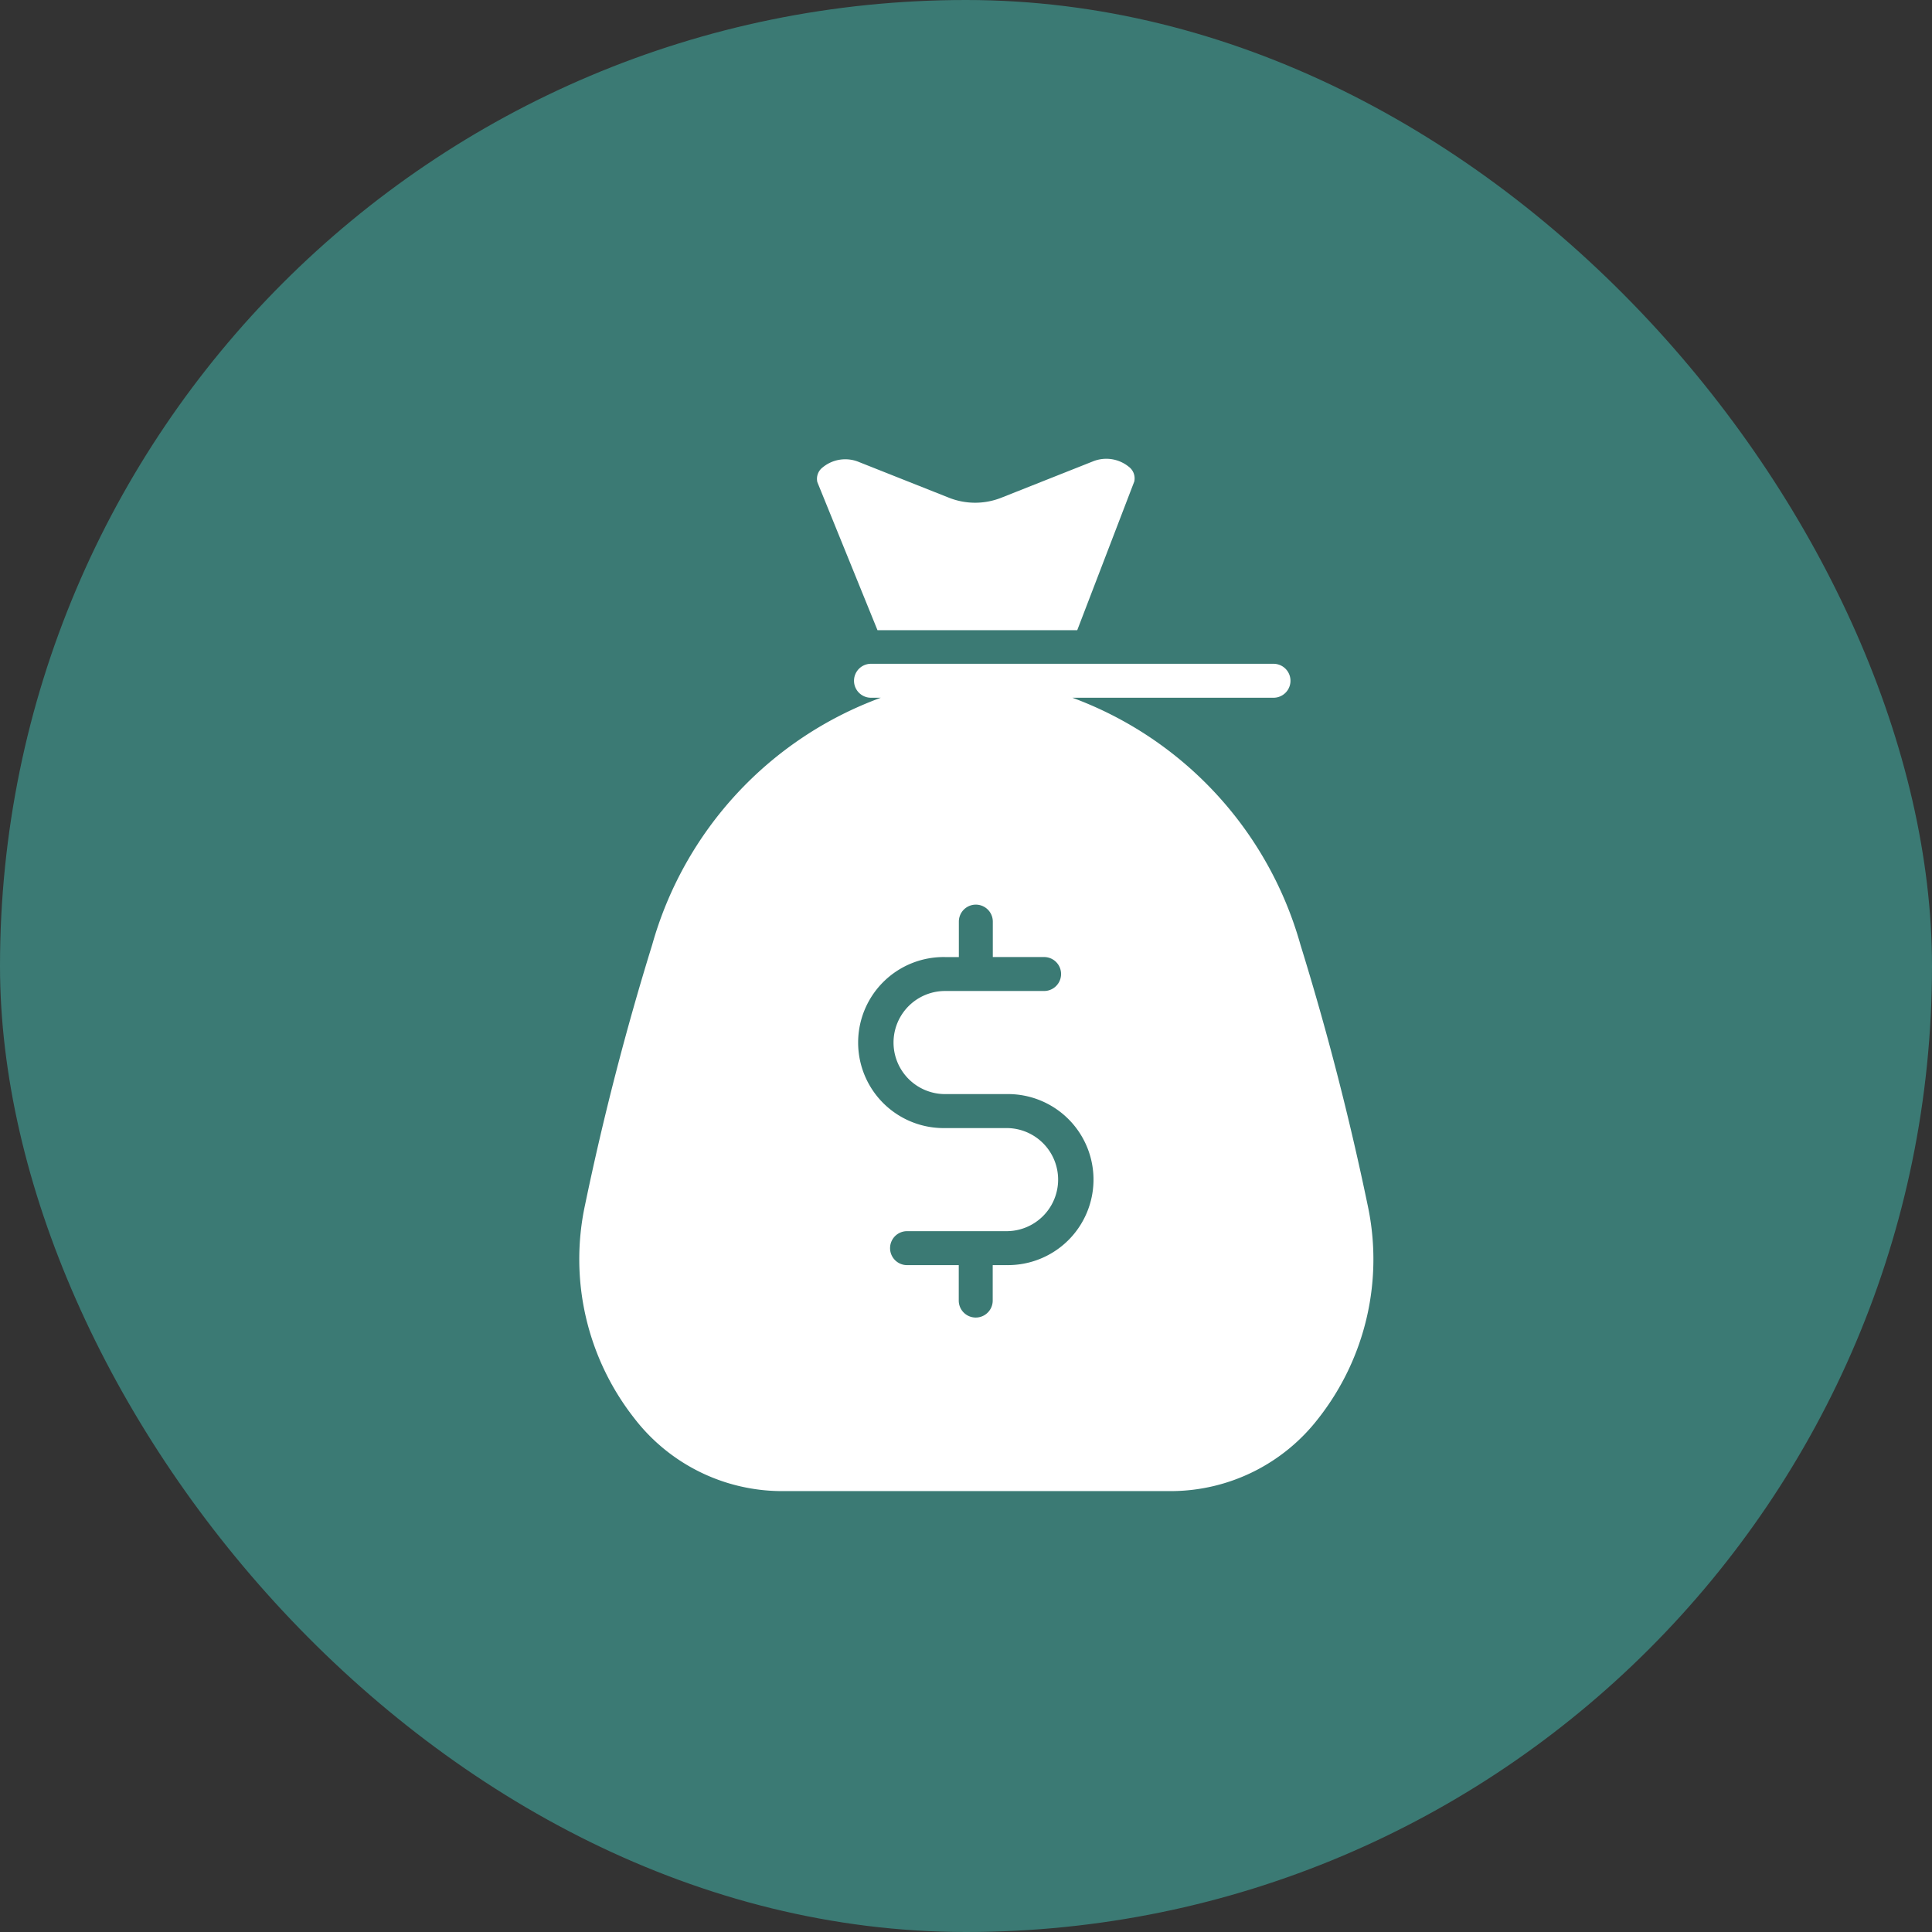
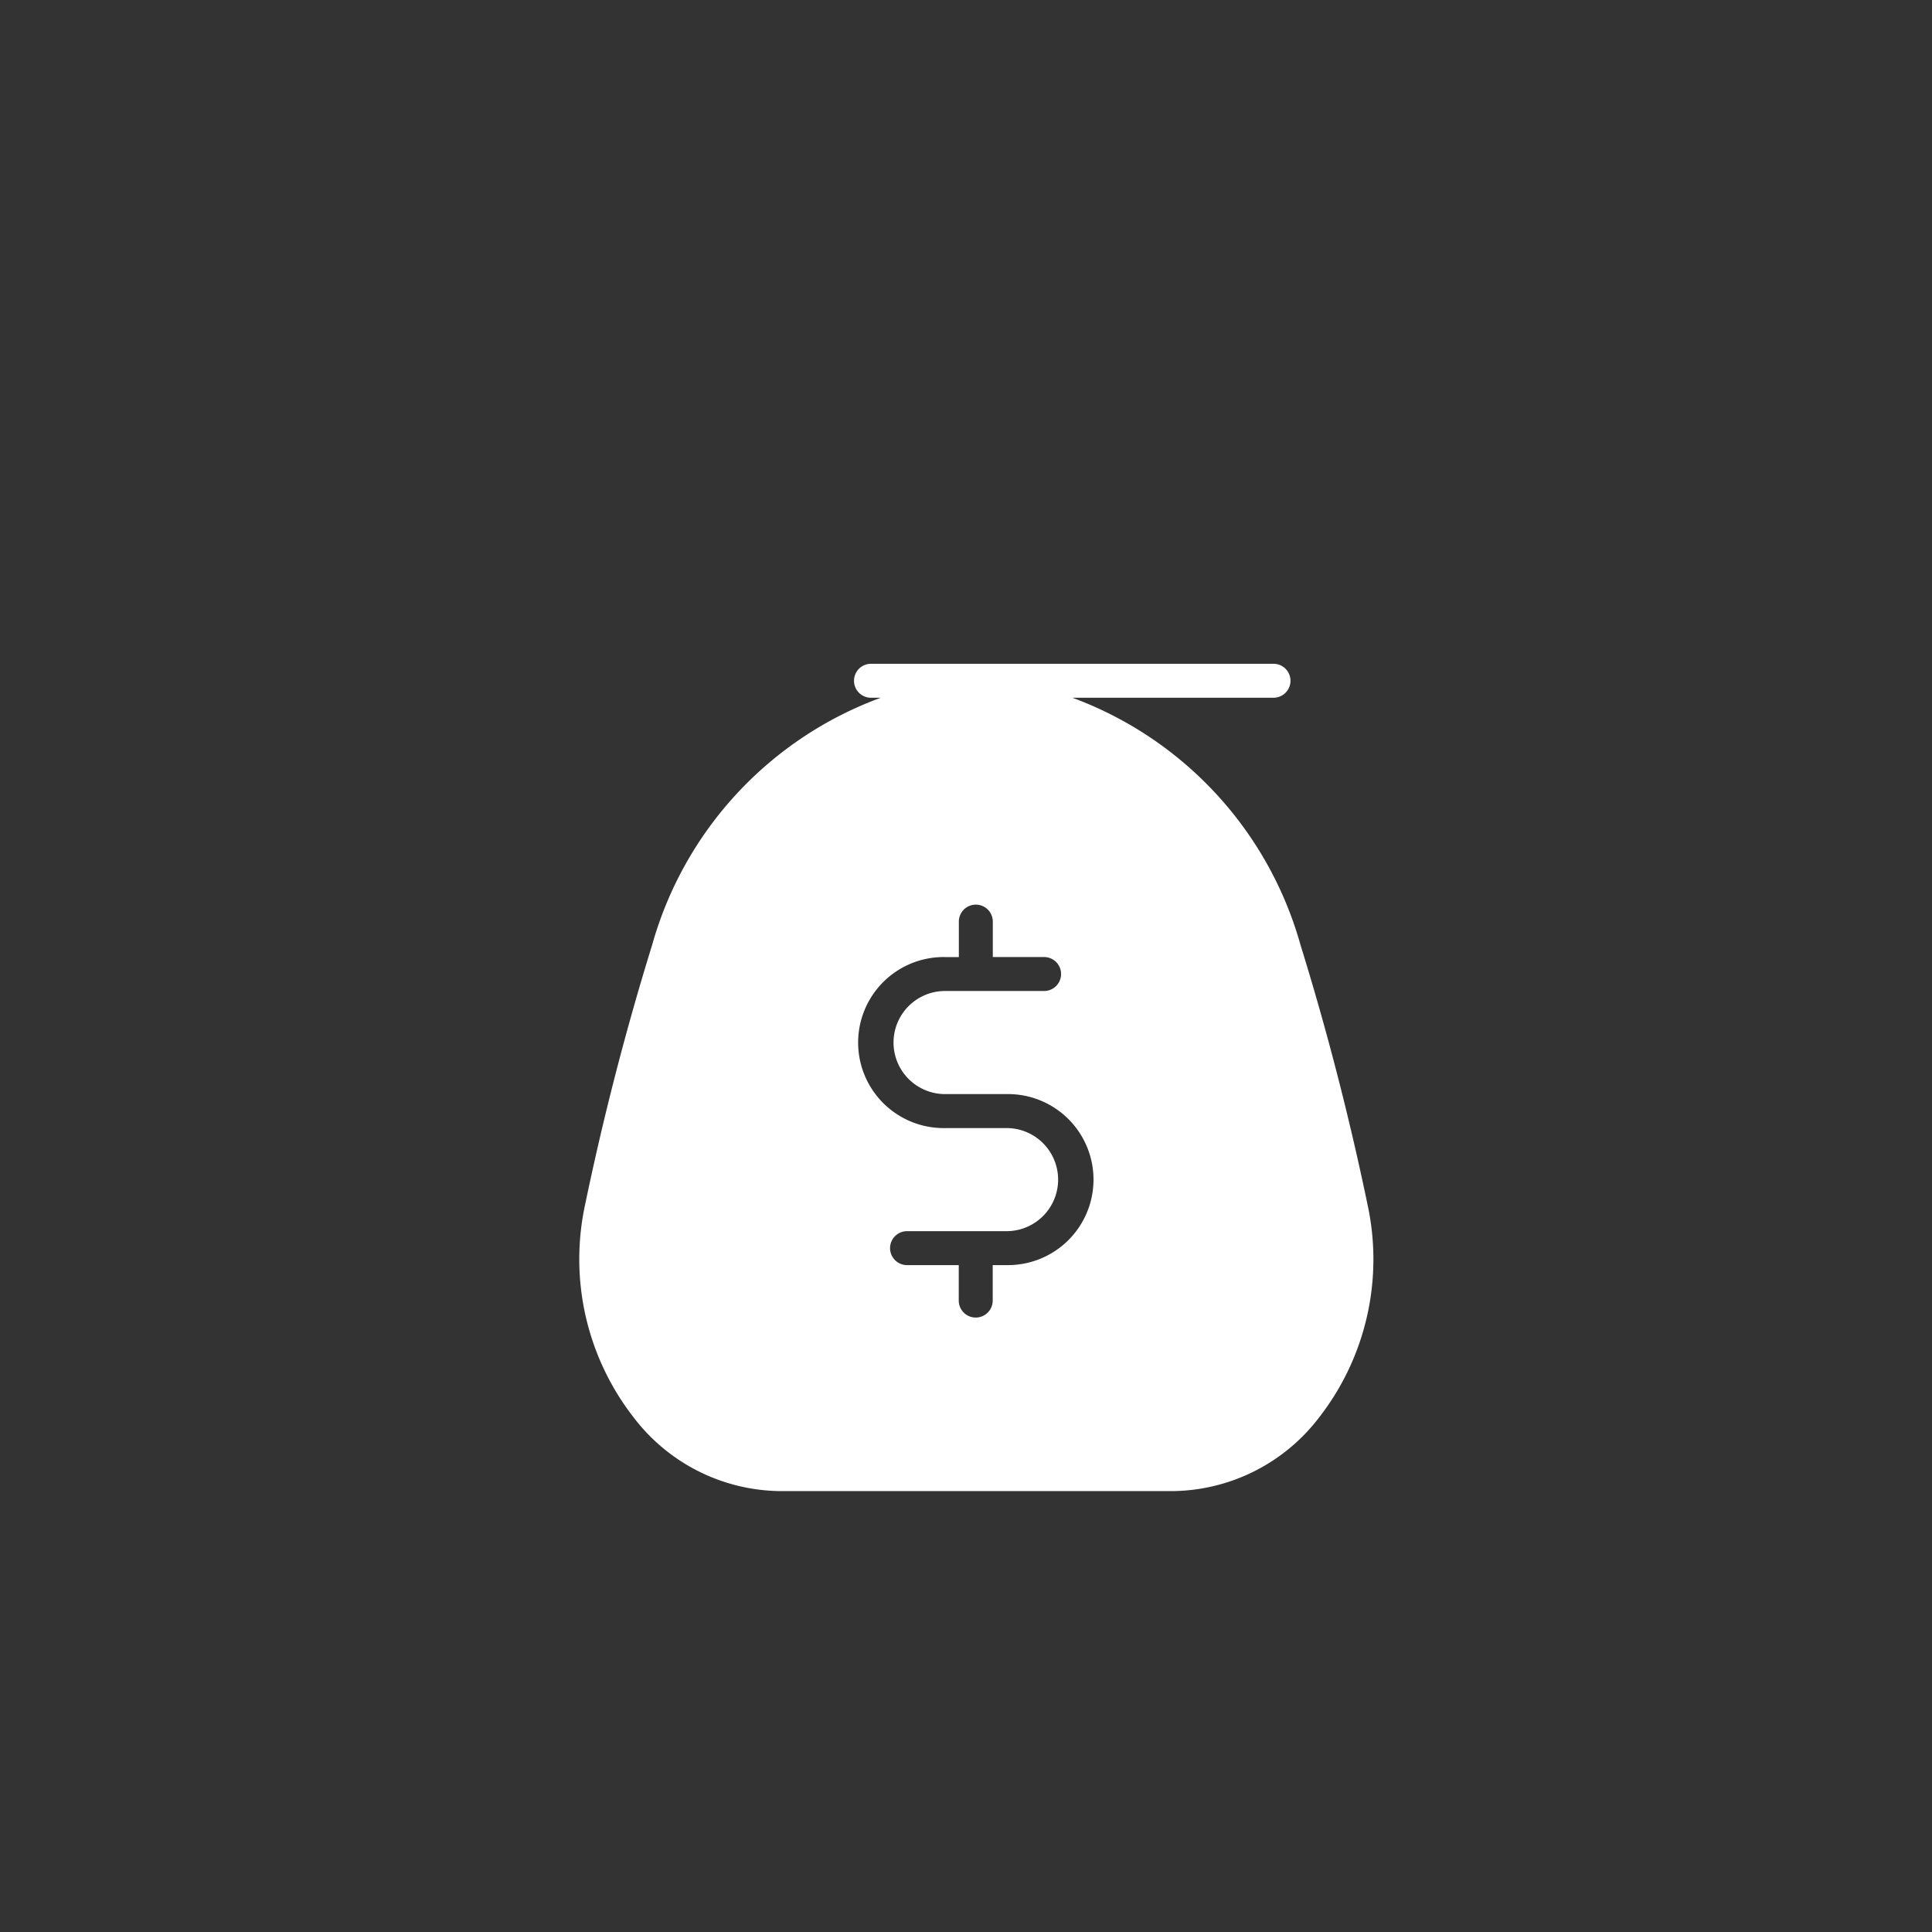
<svg xmlns="http://www.w3.org/2000/svg" viewBox="0 0 80 80" height="80" width="80">
  <rect x="0" y="0" width="80" height="80" fill="#333333" stroke="none" />
  <g transform="translate(15195 -10735)" id="earn">
-     <rect fill="#3b7a74" transform="translate(-15195 10735)" rx="40" height="80" width="80" data-name="3" id="_3" />
    <g transform="translate(-15171 10754)" id="money-bag">
      <path fill="#fff" transform="translate(-59.194 -93.171)" d="M91.822,124.057c-.754-3.627-1.689-7.249-2.779-10.765A15.315,15.315,0,0,0,79.6,103.063h8.327a.7.7,0,1,0,0-1.406H71.26a.7.7,0,0,0,0,1.406h.406A15.307,15.307,0,0,0,62.2,113.292c-1.09,3.517-2.025,7.138-2.779,10.765A10.668,10.668,0,0,0,61.46,132.9a7.728,7.728,0,0,0,6.033,3.014H83.755a7.728,7.728,0,0,0,6.033-3.014A10.667,10.667,0,0,0,91.822,124.057Zm-14.949,2.5H76.3v1.468a.7.7,0,1,1-1.406,0v-1.468H72.753a.7.7,0,1,1,0-1.406h4.121a2.134,2.134,0,1,0,0-4.269H74.328a3.541,3.541,0,1,1,0-7.081h.57v-1.468a.7.7,0,1,1,1.406,0V113.8h2.124a.7.7,0,1,1,0,1.406h-4.1a2.134,2.134,0,1,0,0,4.269h2.545a3.541,3.541,0,1,1,0,7.081Z" data-name="Path 81605" id="Path_81605" />
-       <path fill="#fff" transform="translate(-167.094 -0.001)" d="M190.062.939a.6.6,0,0,0-.224-.608,1.477,1.477,0,0,0-1.493-.223l-3.8,1.507a2.938,2.938,0,0,1-2.146,0L178.656.13a1.471,1.471,0,0,0-1.5.227.594.594,0,0,0-.217.609l2.49,6.13H187.7Z" data-name="Path 81606" id="Path_81606" />
    </g>
  </g>
</svg>